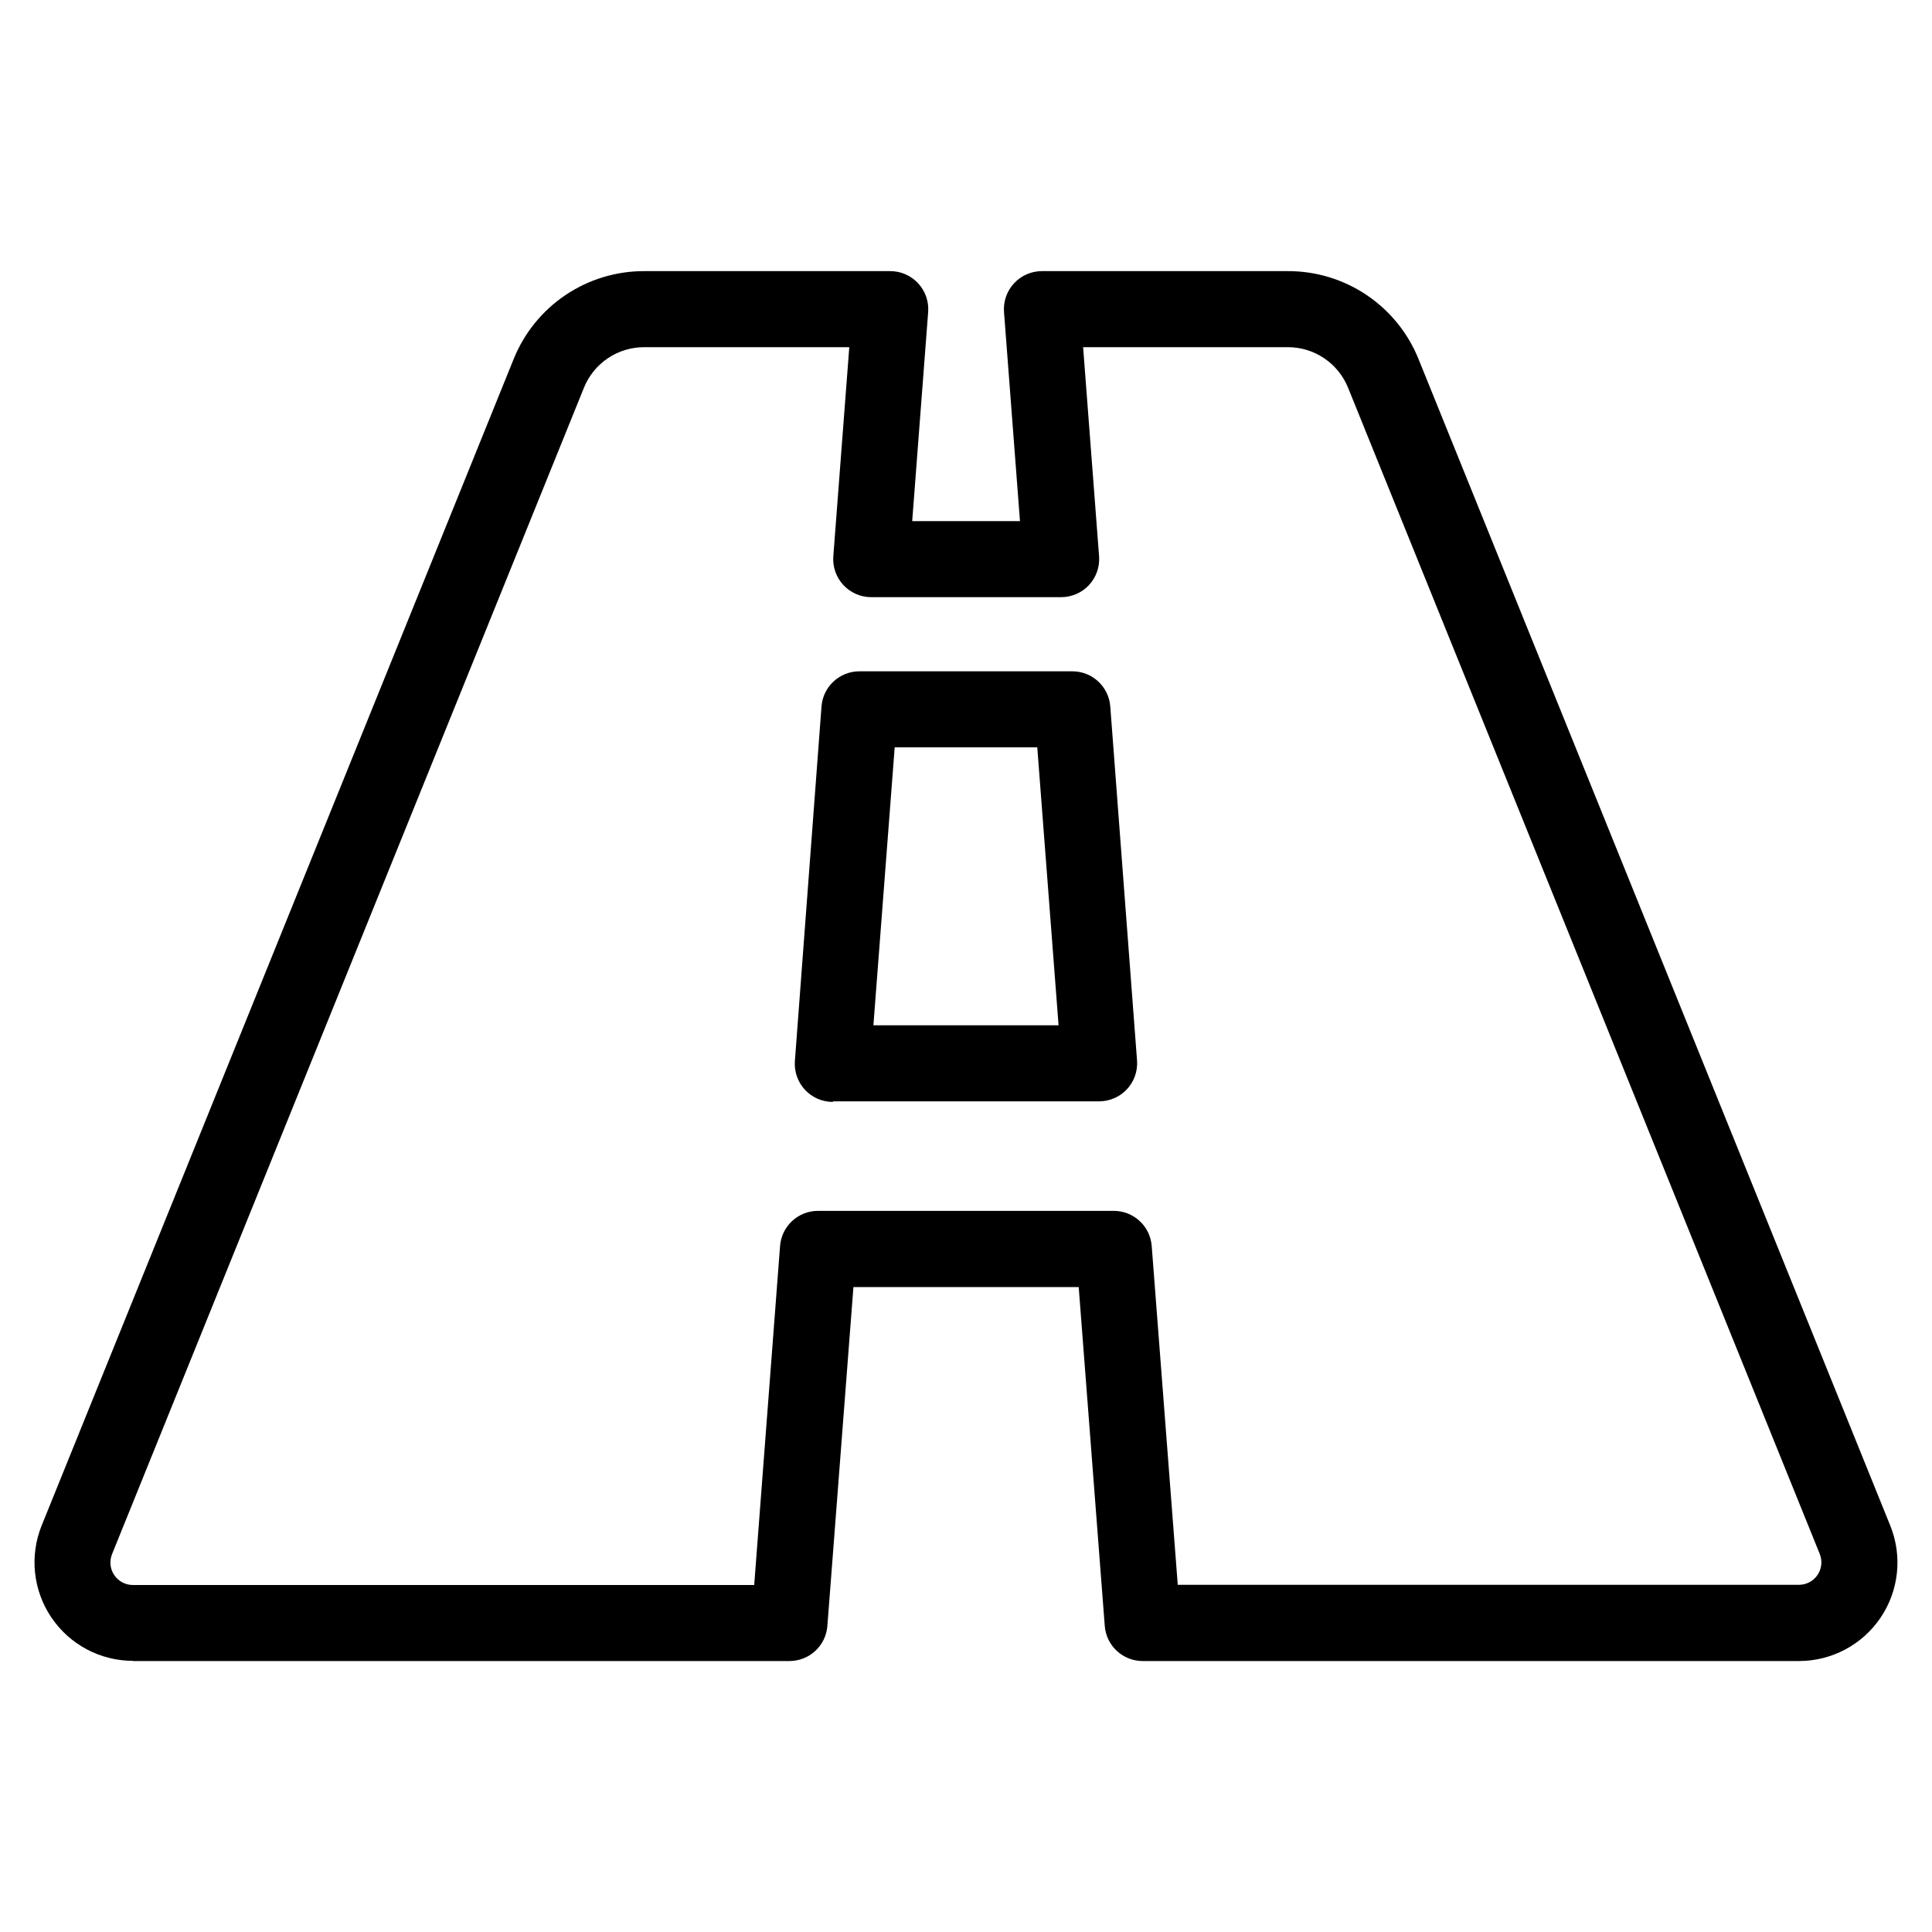
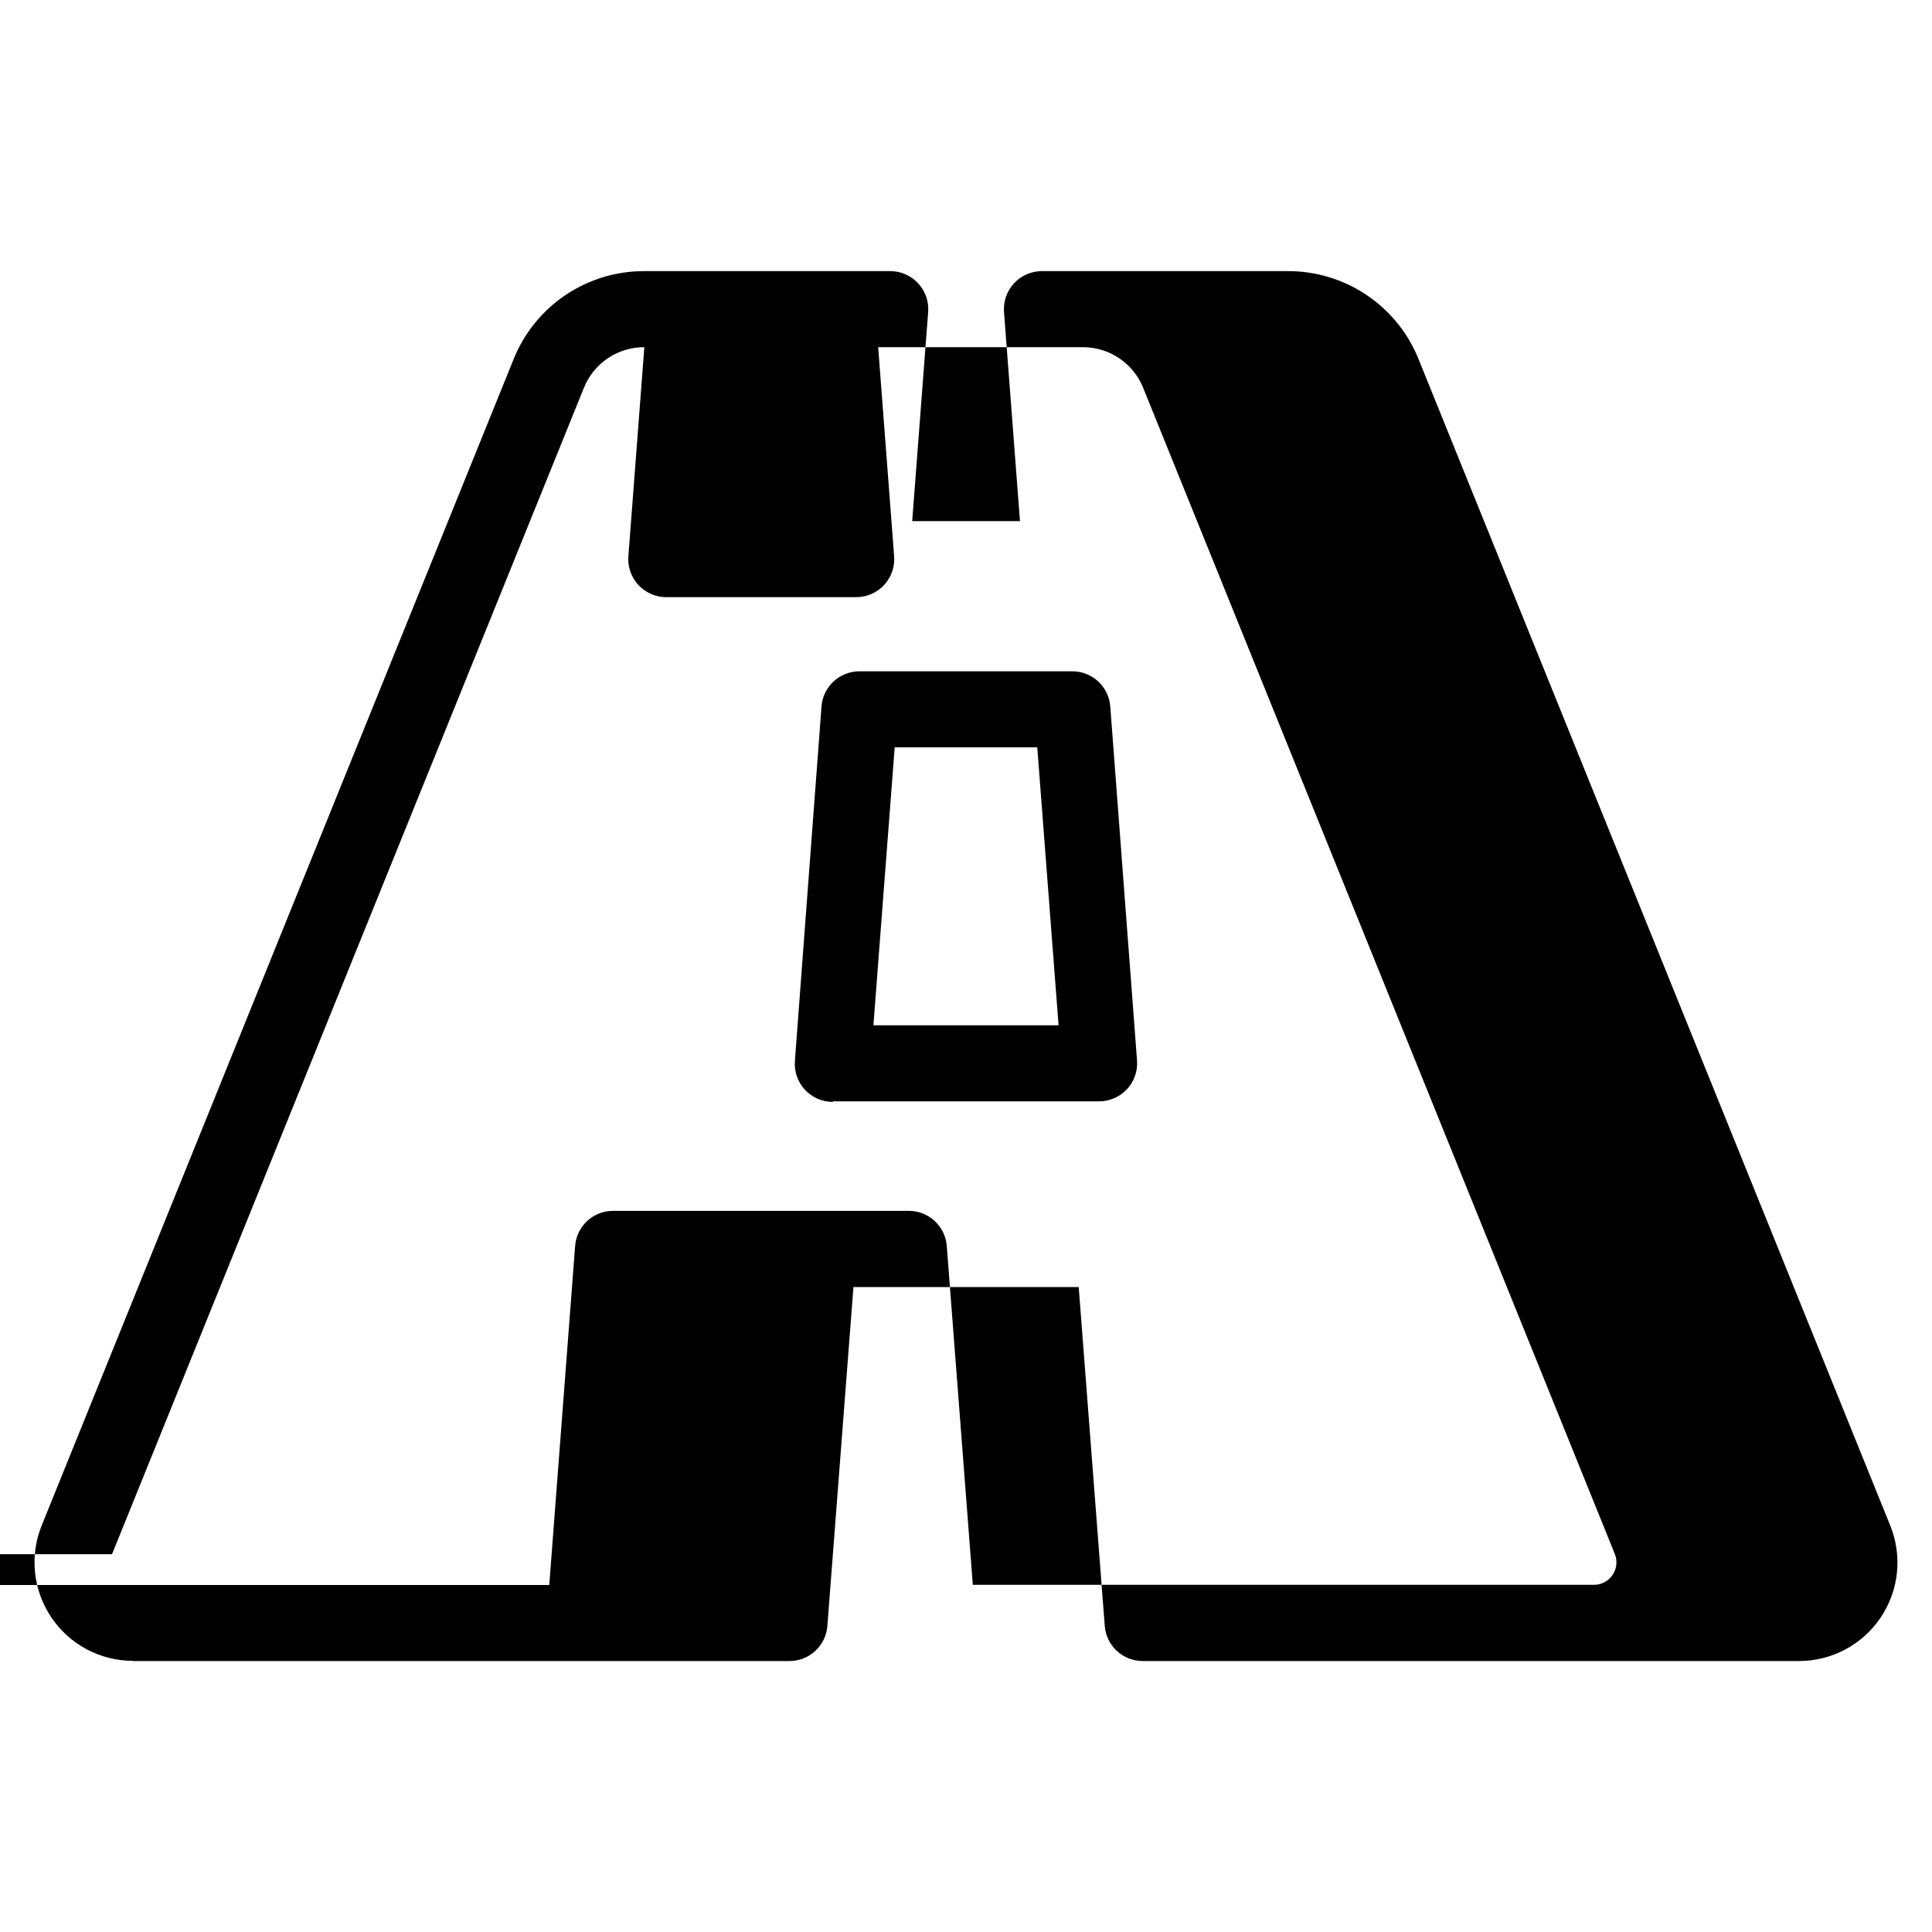
<svg xmlns="http://www.w3.org/2000/svg" fill="#000000" width="800px" height="800px" version="1.1" viewBox="144 144 512 512">
-   <path d="m179.23 584.19h173.96c5.281 0.016 9.68-4.055 10.074-9.32l6.902-89.777h59.703l6.902 89.777c0.395 5.266 4.793 9.336 10.074 9.32h173.92c8.672-0.004 16.773-4.316 21.621-11.508s5.809-16.32 2.559-24.363l-124.99-309.09c-2.773-6.922-7.562-12.848-13.742-17.016-6.18-4.168-13.469-6.383-20.922-6.363h-65.141c-2.809-0.008-5.496 1.156-7.406 3.215-1.914 2.055-2.883 4.816-2.672 7.617l4.231 55.418h-28.562l4.231-55.418c0.211-2.801-0.758-5.562-2.672-7.617-1.91-2.059-4.594-3.223-7.402-3.215h-65.145c-7.453-0.02-14.742 2.195-20.922 6.363-6.18 4.168-10.965 10.094-13.738 17.016l-125.05 309.04c-3.25 8.043-2.289 17.172 2.559 24.363 4.848 7.191 12.949 11.504 21.625 11.508zm-5.543-28.312 125.05-309.09c1.281-3.195 3.492-5.93 6.352-7.856 2.856-1.922 6.223-2.941 9.668-2.926h54.312l-4.231 55.418h-0.004c-0.211 2.801 0.758 5.562 2.672 7.621 1.91 2.055 4.598 3.219 7.406 3.211h50.277c2.809 0.008 5.496-1.156 7.406-3.211 1.914-2.059 2.883-4.82 2.672-7.621l-4.231-55.418h54.207c3.445-0.016 6.812 1.004 9.668 2.926 2.859 1.926 5.07 4.66 6.356 7.856l124.99 309.04c0.738 1.836 0.516 3.918-0.598 5.555-1.109 1.637-2.965 2.613-4.941 2.606h-164.6l-6.902-89.777c-0.395-5.269-4.793-9.336-10.074-9.32h-78.344c-5.281-0.016-9.68 4.051-10.074 9.32l-6.852 89.828h-164.64c-1.98 0.008-3.832-0.969-4.945-2.606-1.113-1.637-1.336-3.719-0.598-5.555zm191.04-120.01h70.535c2.781 0.004 5.438-1.141 7.348-3.164 1.906-2.023 2.894-4.742 2.727-7.519l-7.102-93.961c-0.398-5.266-4.793-9.332-10.078-9.32h-56.375c-5.281-0.012-9.68 4.055-10.074 9.32l-7.055 93.961c-0.211 2.801 0.758 5.562 2.668 7.621 1.914 2.055 4.598 3.219 7.406 3.211zm16.375-93.812h37.785l5.644 73.656-49.07 0.004z" />
+   <path d="m179.23 584.19h173.96c5.281 0.016 9.68-4.055 10.074-9.32l6.902-89.777h59.703l6.902 89.777c0.395 5.266 4.793 9.336 10.074 9.32h173.92c8.672-0.004 16.773-4.316 21.621-11.508s5.809-16.32 2.559-24.363l-124.99-309.09c-2.773-6.922-7.562-12.848-13.742-17.016-6.18-4.168-13.469-6.383-20.922-6.363h-65.141c-2.809-0.008-5.496 1.156-7.406 3.215-1.914 2.055-2.883 4.816-2.672 7.617l4.231 55.418h-28.562l4.231-55.418c0.211-2.801-0.758-5.562-2.672-7.617-1.91-2.059-4.594-3.223-7.402-3.215h-65.145c-7.453-0.02-14.742 2.195-20.922 6.363-6.18 4.168-10.965 10.094-13.738 17.016l-125.05 309.04c-3.25 8.043-2.289 17.172 2.559 24.363 4.848 7.191 12.949 11.504 21.625 11.508zm-5.543-28.312 125.05-309.09c1.281-3.195 3.492-5.93 6.352-7.856 2.856-1.922 6.223-2.941 9.668-2.926l-4.231 55.418h-0.004c-0.211 2.801 0.758 5.562 2.672 7.621 1.91 2.055 4.598 3.219 7.406 3.211h50.277c2.809 0.008 5.496-1.156 7.406-3.211 1.914-2.059 2.883-4.82 2.672-7.621l-4.231-55.418h54.207c3.445-0.016 6.812 1.004 9.668 2.926 2.859 1.926 5.07 4.66 6.356 7.856l124.99 309.04c0.738 1.836 0.516 3.918-0.598 5.555-1.109 1.637-2.965 2.613-4.941 2.606h-164.6l-6.902-89.777c-0.395-5.269-4.793-9.336-10.074-9.32h-78.344c-5.281-0.016-9.68 4.051-10.074 9.32l-6.852 89.828h-164.64c-1.98 0.008-3.832-0.969-4.945-2.606-1.113-1.637-1.336-3.719-0.598-5.555zm191.04-120.01h70.535c2.781 0.004 5.438-1.141 7.348-3.164 1.906-2.023 2.894-4.742 2.727-7.519l-7.102-93.961c-0.398-5.266-4.793-9.332-10.078-9.32h-56.375c-5.281-0.012-9.68 4.055-10.074 9.32l-7.055 93.961c-0.211 2.801 0.758 5.562 2.668 7.621 1.914 2.055 4.598 3.219 7.406 3.211zm16.375-93.812h37.785l5.644 73.656-49.07 0.004z" />
</svg>